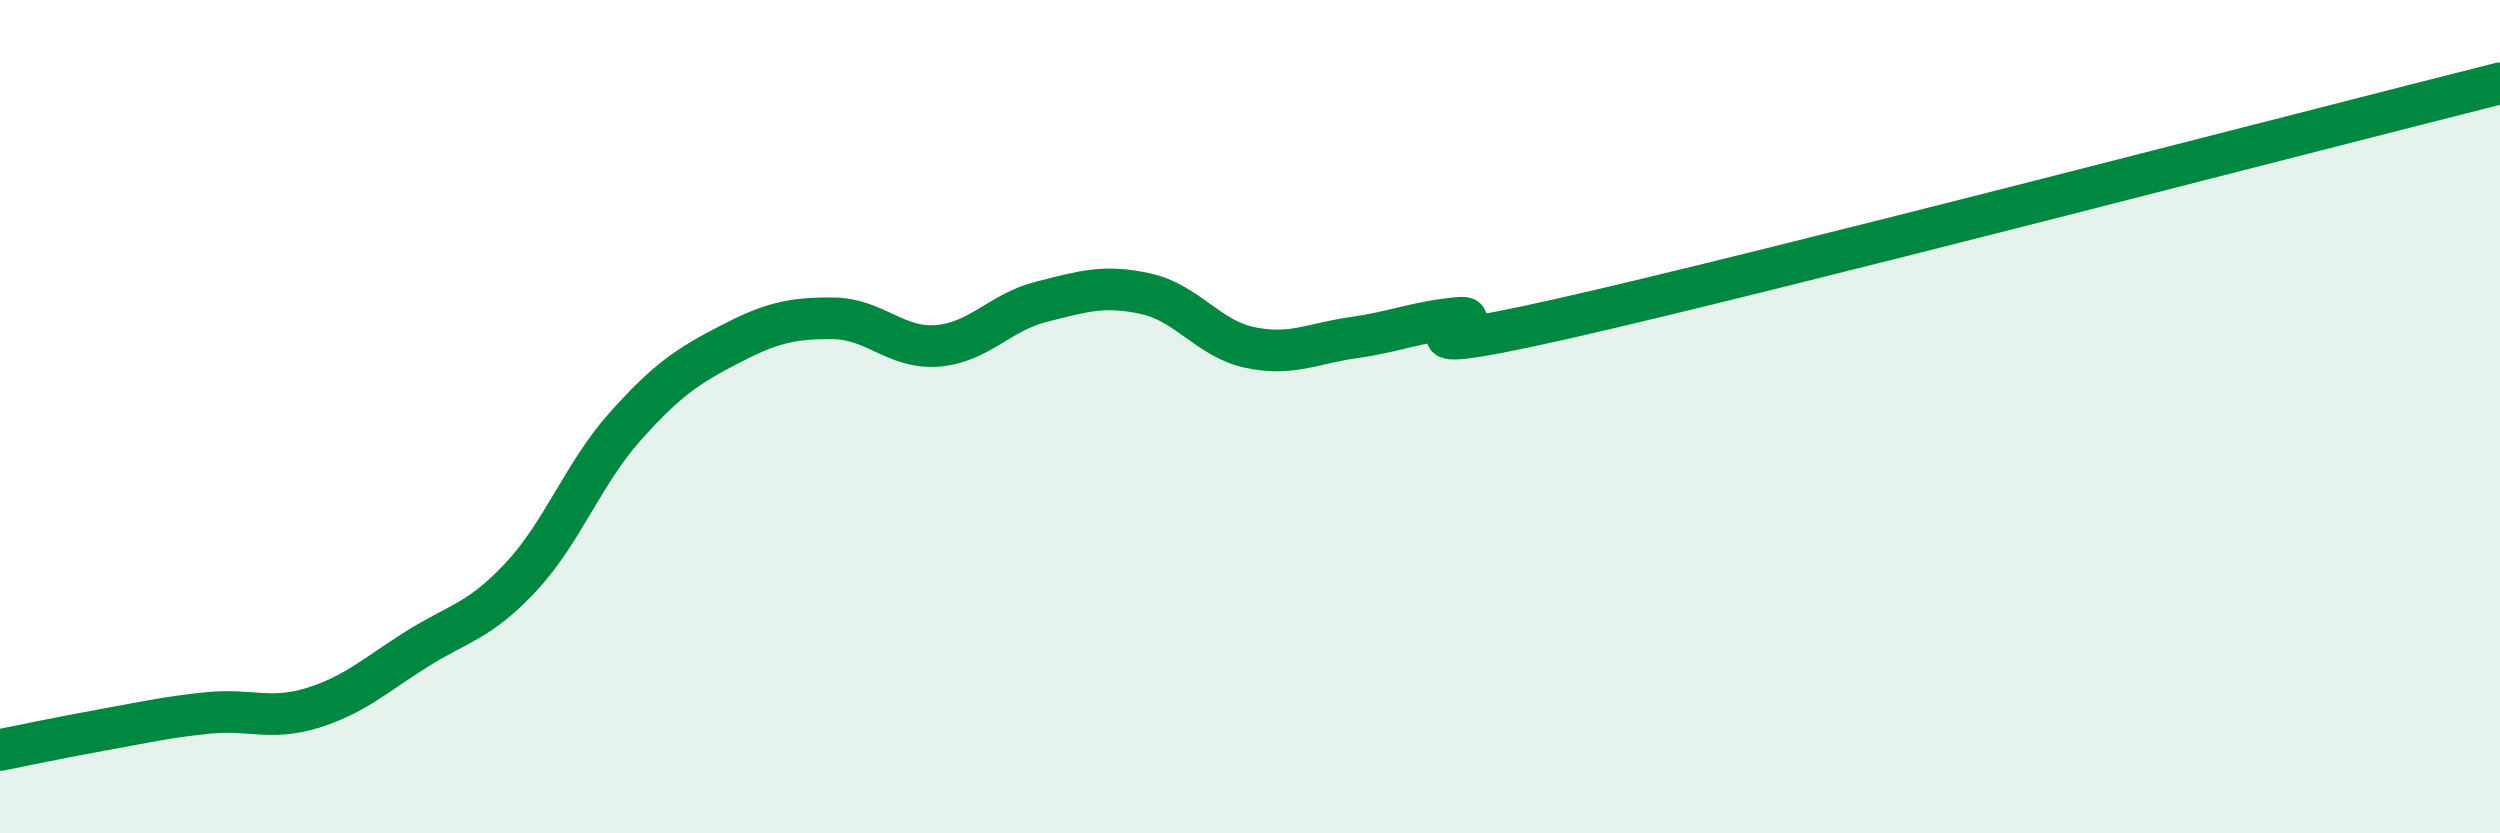
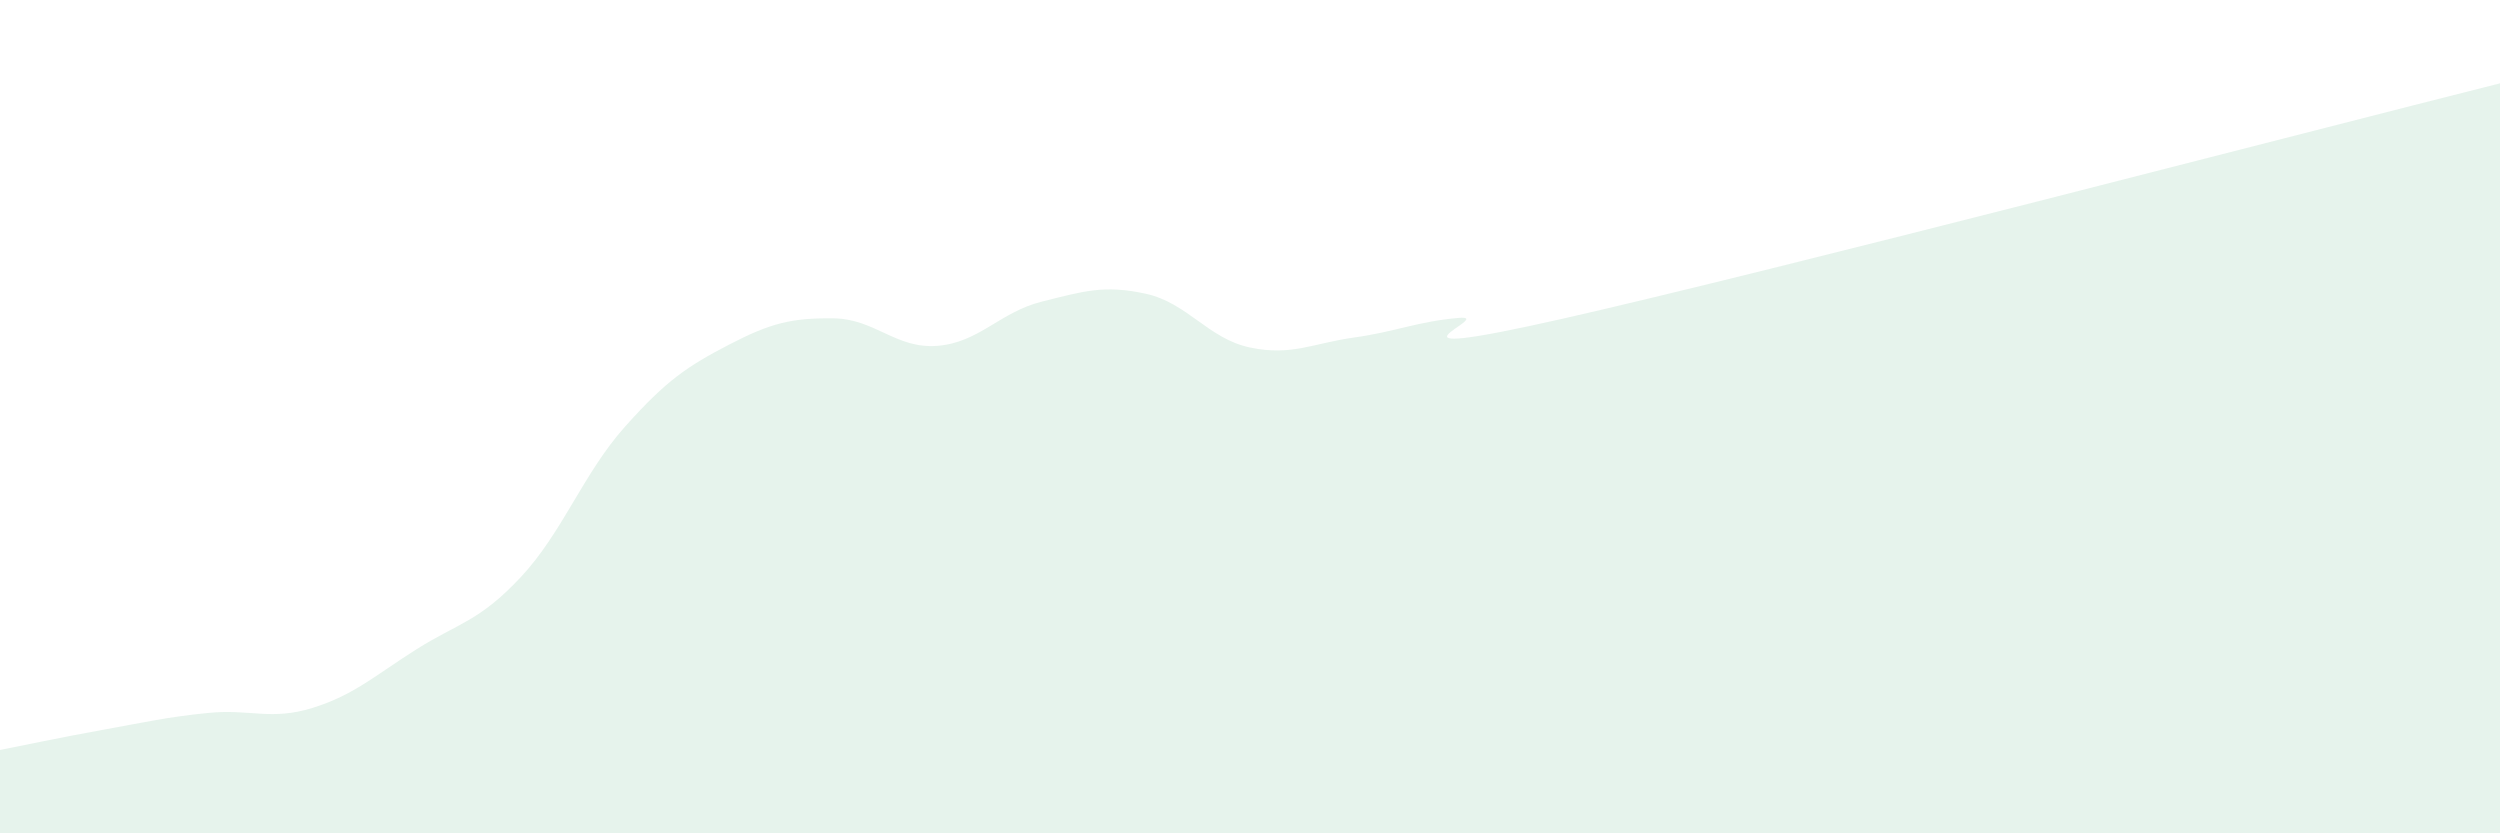
<svg xmlns="http://www.w3.org/2000/svg" width="60" height="20" viewBox="0 0 60 20">
  <path d="M 0,18 C 0.5,17.9 1.5,17.69 2.5,17.51 C 3.5,17.33 4,17.21 5,17.11 C 6,17.01 6.5,17.3 7.5,16.99 C 8.5,16.68 9,16.21 10,15.58 C 11,14.95 11.5,14.92 12.5,13.85 C 13.5,12.78 14,11.36 15,10.24 C 16,9.12 16.5,8.79 17.5,8.27 C 18.5,7.75 19,7.63 20,7.64 C 21,7.65 21.5,8.38 22.5,8.3 C 23.5,8.22 24,7.49 25,7.24 C 26,6.99 26.5,6.83 27.5,7.05 C 28.5,7.27 29,8.13 30,8.34 C 31,8.55 31.5,8.24 32.5,8.1 C 33.5,7.96 34,7.72 35,7.63 C 36,7.54 32.5,8.78 37.5,7.65 C 42.5,6.52 55.5,3.13 60,2L60 20L0 20Z" fill="#008740" opacity="0.1" stroke-linecap="round" stroke-linejoin="round" />
-   <path d="M 0,18 C 0.5,17.9 1.5,17.69 2.5,17.51 C 3.5,17.33 4,17.21 5,17.11 C 6,17.01 6.5,17.3 7.5,16.99 C 8.5,16.68 9,16.21 10,15.58 C 11,14.95 11.5,14.92 12.5,13.85 C 13.5,12.78 14,11.36 15,10.24 C 16,9.12 16.5,8.79 17.5,8.27 C 18.5,7.75 19,7.63 20,7.64 C 21,7.65 21.5,8.38 22.5,8.3 C 23.5,8.22 24,7.49 25,7.24 C 26,6.99 26.5,6.83 27.5,7.05 C 28.5,7.27 29,8.13 30,8.34 C 31,8.55 31.5,8.24 32.5,8.1 C 33.5,7.96 34,7.72 35,7.63 C 36,7.54 32.5,8.78 37.5,7.65 C 42.5,6.52 55.5,3.13 60,2" stroke="#008740" stroke-width="1" fill="none" stroke-linecap="round" stroke-linejoin="round" />
</svg>